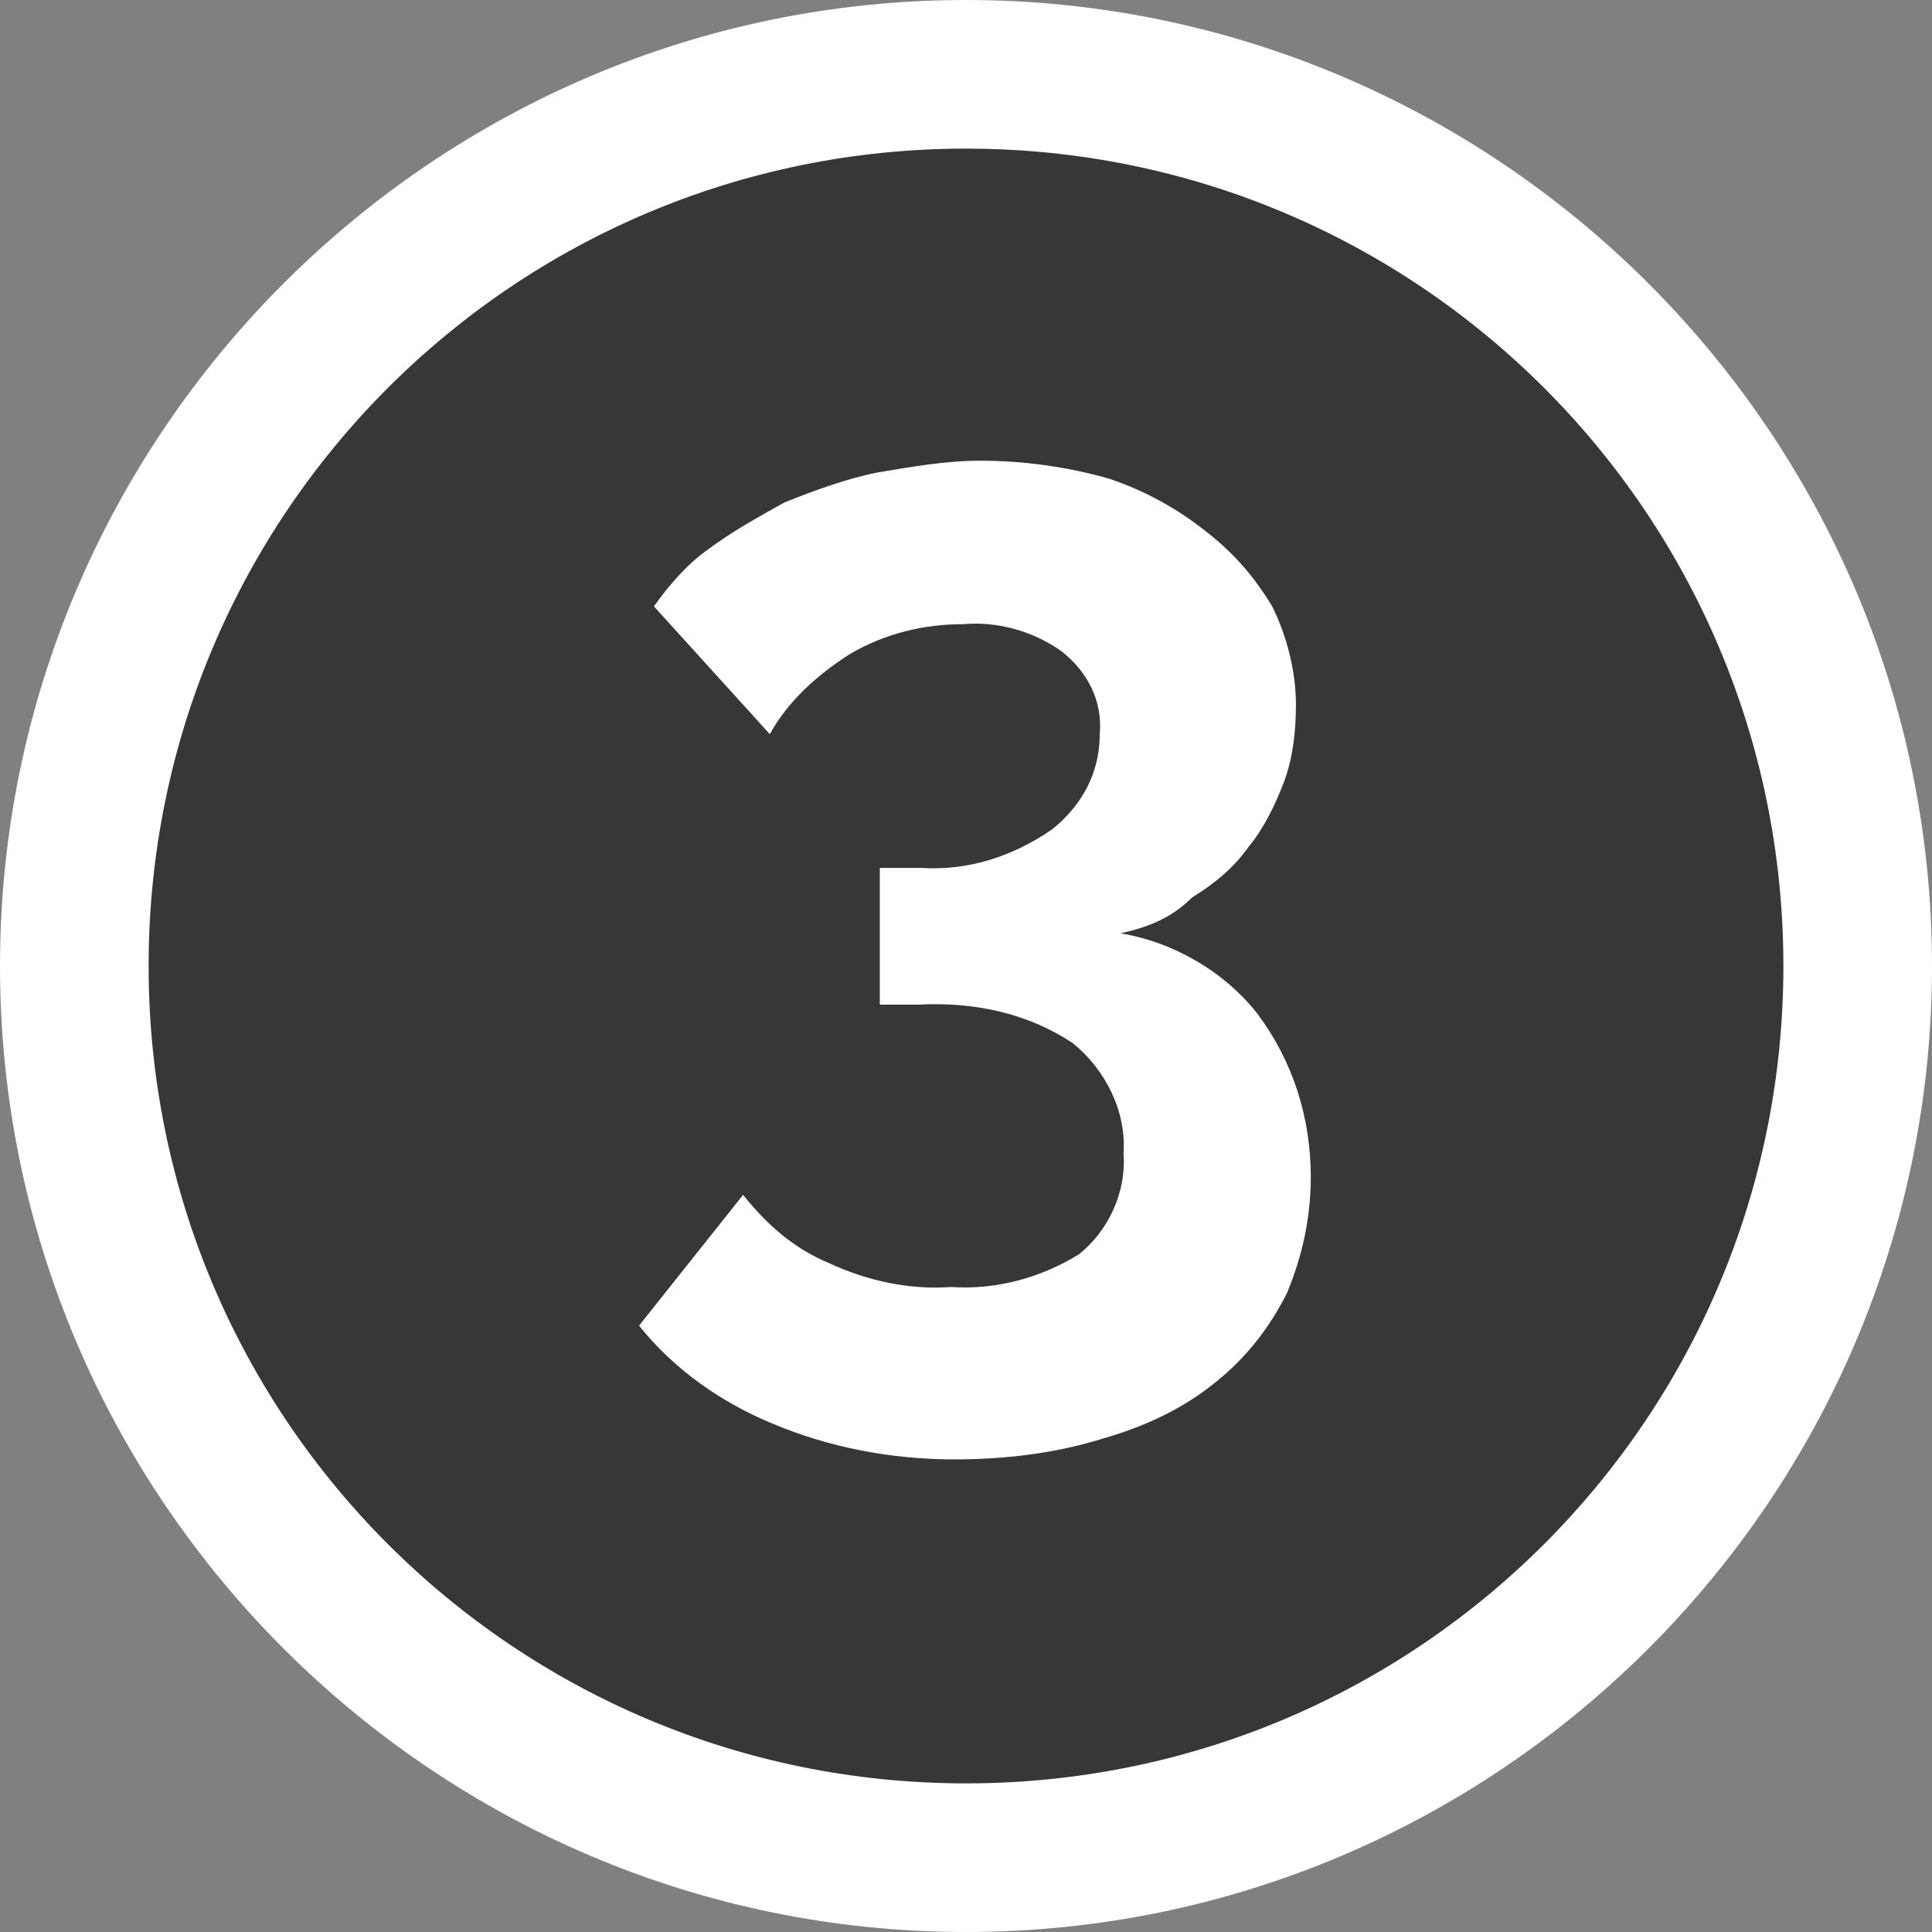
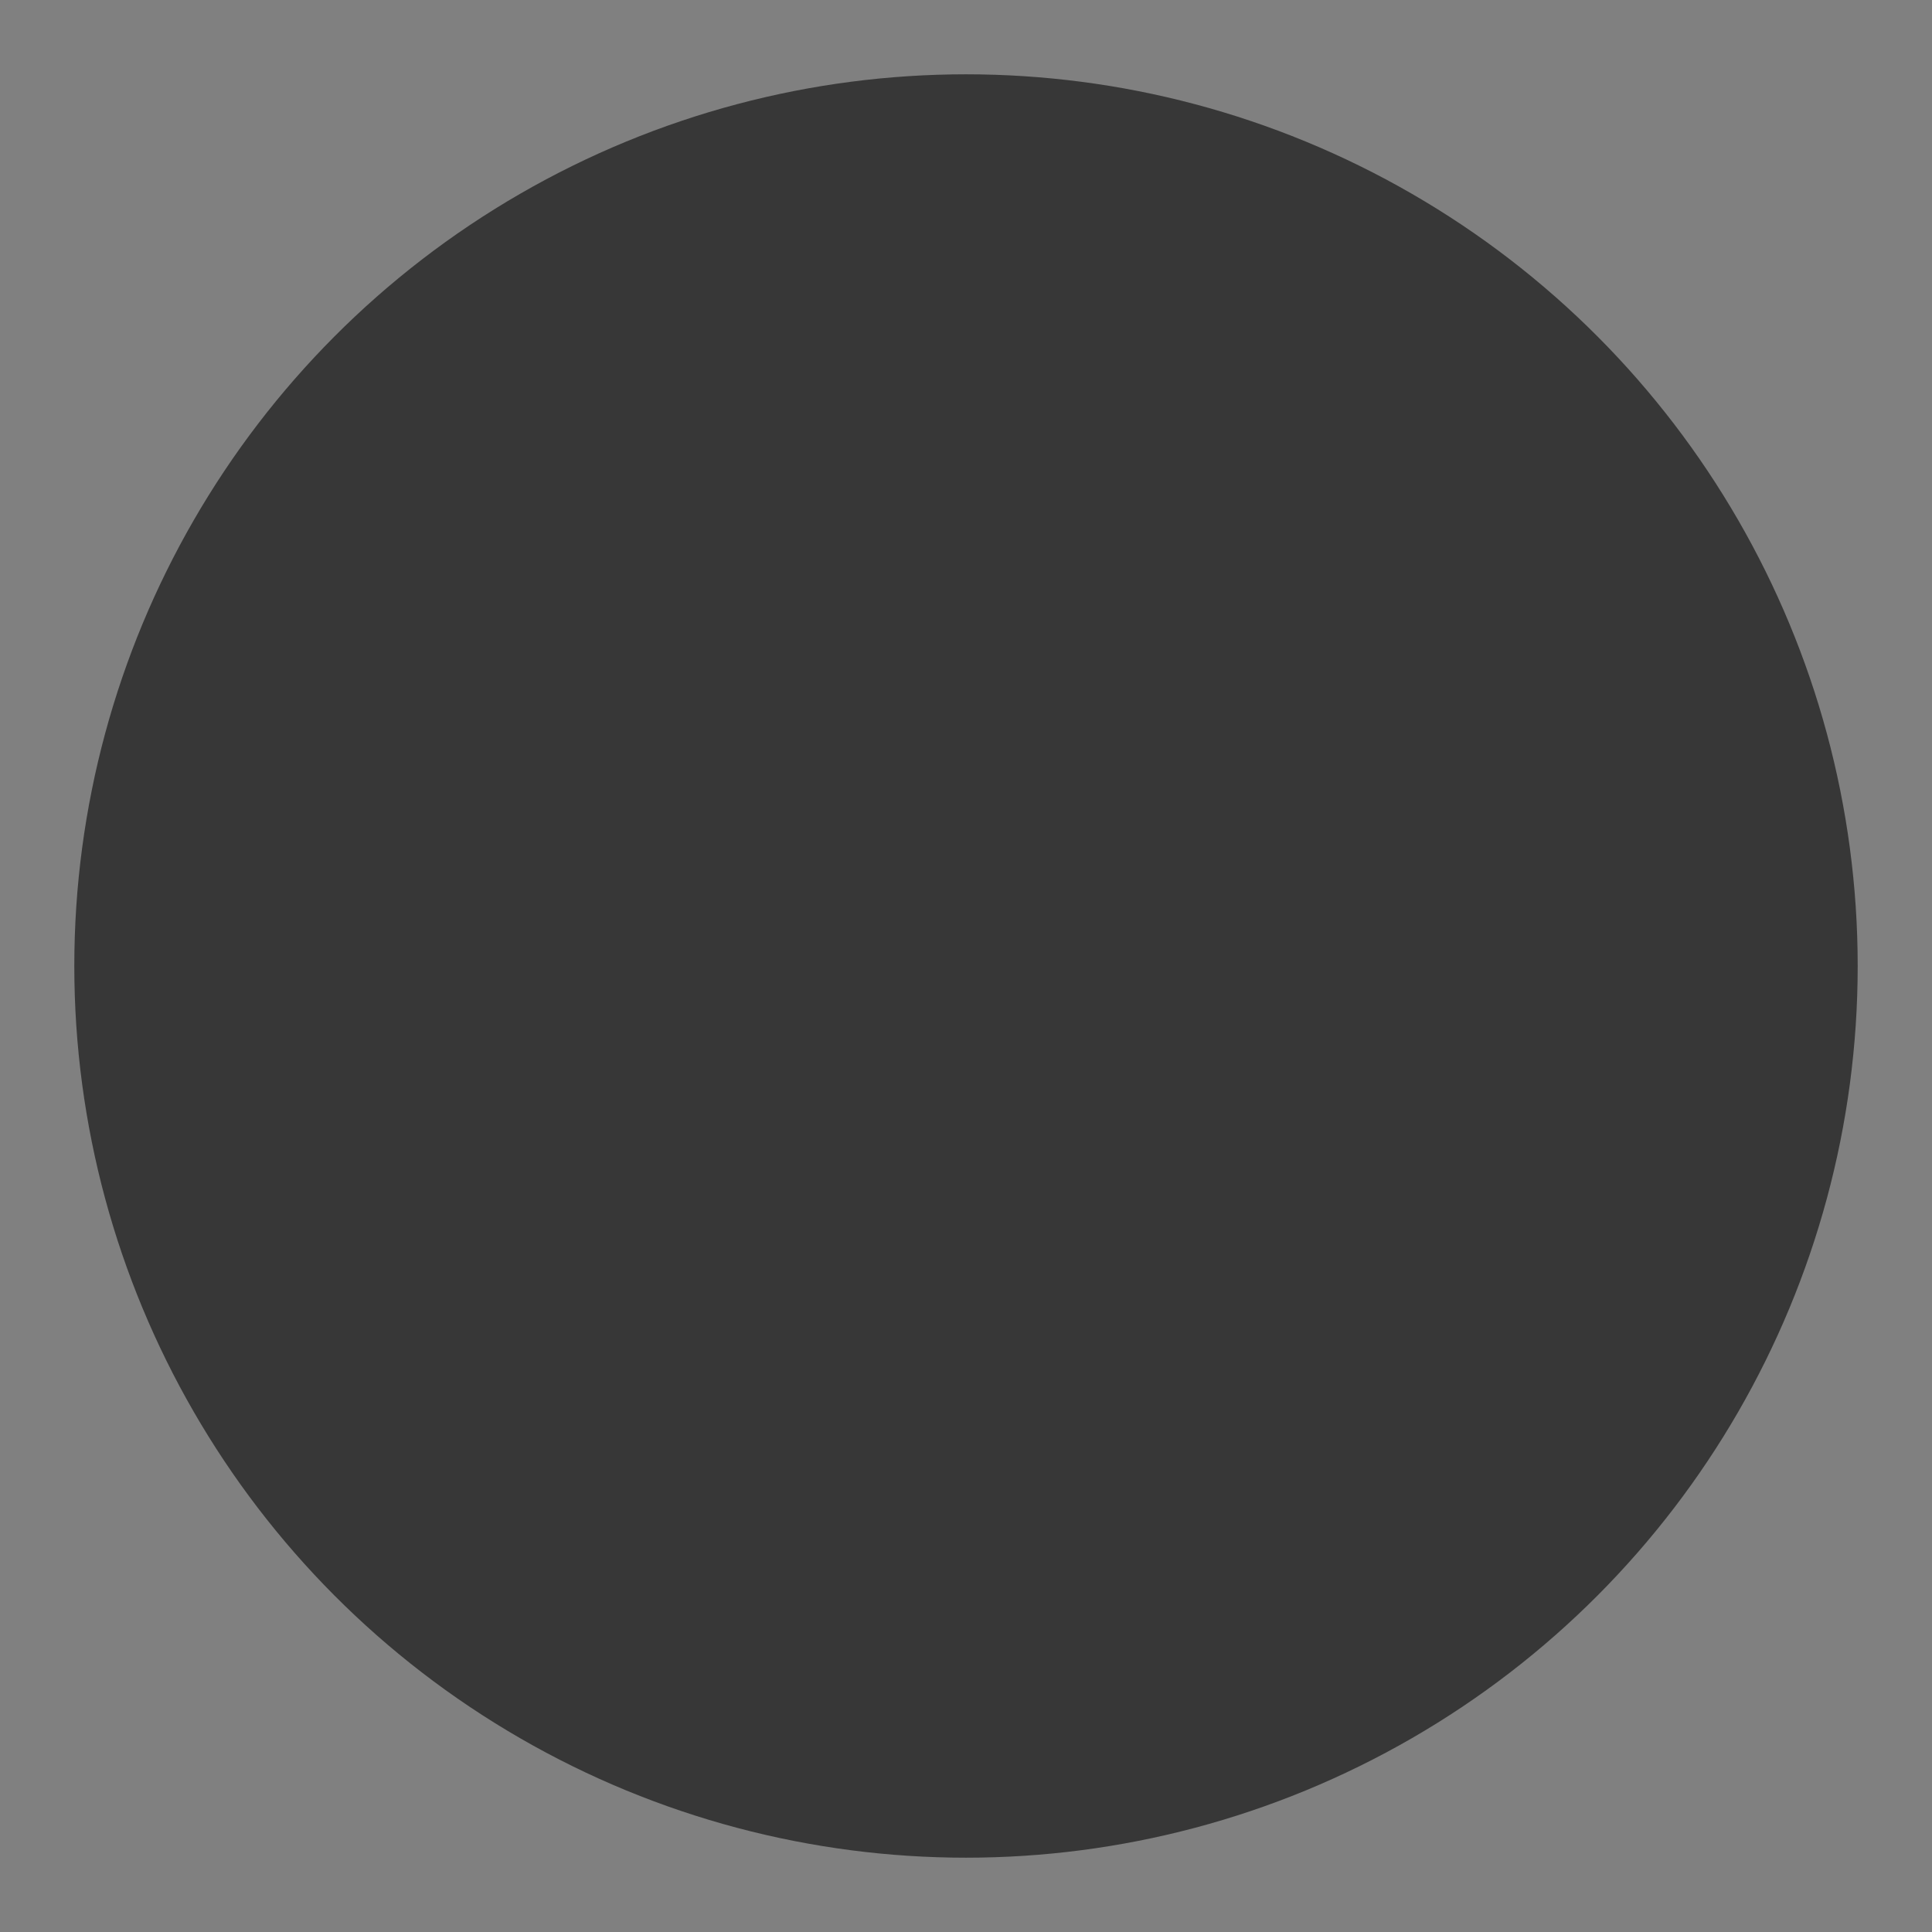
<svg xmlns="http://www.w3.org/2000/svg" version="1.1" id="Layer_1" x="0px" y="0px" viewBox="0 0 65 65" style="enable-background:new 0 0 65 65;" xml:space="preserve">
  <rect x="0" y="0" width="65" height="65" fill="#808080" stroke="none" />
  <style type="text/css">
	.st0{fill:#373737;}
	.st1{fill:#FFFFFF;}
</style>
  <g id="Layer_2_1_">
    <g id="Layer_1-2">
      <circle class="st0" cx="32.5" cy="32.5" r="30" />
-       <path class="st1" d="M32.5,65C14.6,65,0,50.4,0,32.5S14.6,0,32.5,0S65,14.6,65,32.5S50.4,65,32.5,65z M32.5,5    C17.3,5,5,17.3,5,32.5S17.3,60,32.5,60S60,47.7,60,32.5S47.7,5,32.5,5z" />
-       <path class="st1" d="M37.7,31.4c1.8,0.3,3.5,1.3,4.6,2.7c1.2,1.6,1.8,3.5,1.8,5.5c0,1.4-0.3,2.7-0.8,3.9c-0.6,1.2-1.4,2.2-2.4,3    c-1.1,0.9-2.4,1.5-3.8,1.9c-1.6,0.5-3.3,0.7-5,0.7c-2.1,0-4.2-0.4-6.1-1.2c-1.7-0.7-3.3-1.8-4.5-3.3l3.5-4.4    c0.8,1,1.7,1.8,2.9,2.3c1.3,0.6,2.7,0.9,4.1,0.8c1.5,0.1,3-0.3,4.3-1.1c1-0.8,1.6-2.1,1.5-3.4c0.1-1.4-0.6-2.8-1.7-3.7    c-1.5-1-3.3-1.4-5.2-1.3h-1.3v-4.6H31c1.6,0.1,3.1-0.4,4.4-1.3c1-0.8,1.6-1.9,1.6-3.2c0.1-1.1-0.4-2.1-1.3-2.8    c-1-0.7-2.2-1-3.3-0.9c-1.3,0-2.6,0.3-3.8,1c-1.1,0.7-2.1,1.6-2.7,2.7L22,20.4c0.5-0.7,1.1-1.4,1.8-1.9c0.8-0.6,1.7-1.1,2.6-1.6    c1-0.4,2.1-0.8,3.1-1c1.2-0.2,2.3-0.4,3.5-0.4c1.4,0,2.9,0.2,4.3,0.6c1.2,0.4,2.3,1,3.3,1.8c0.9,0.7,1.6,1.5,2.2,2.5    c0.5,1,0.8,2.2,0.8,3.3c0,0.9-0.1,1.8-0.4,2.6c-0.3,0.8-0.7,1.6-1.2,2.2c-0.5,0.7-1.1,1.2-1.9,1.7C39.4,30.9,38.6,31.2,37.7,31.4z    " />
    </g>
  </g>
</svg>